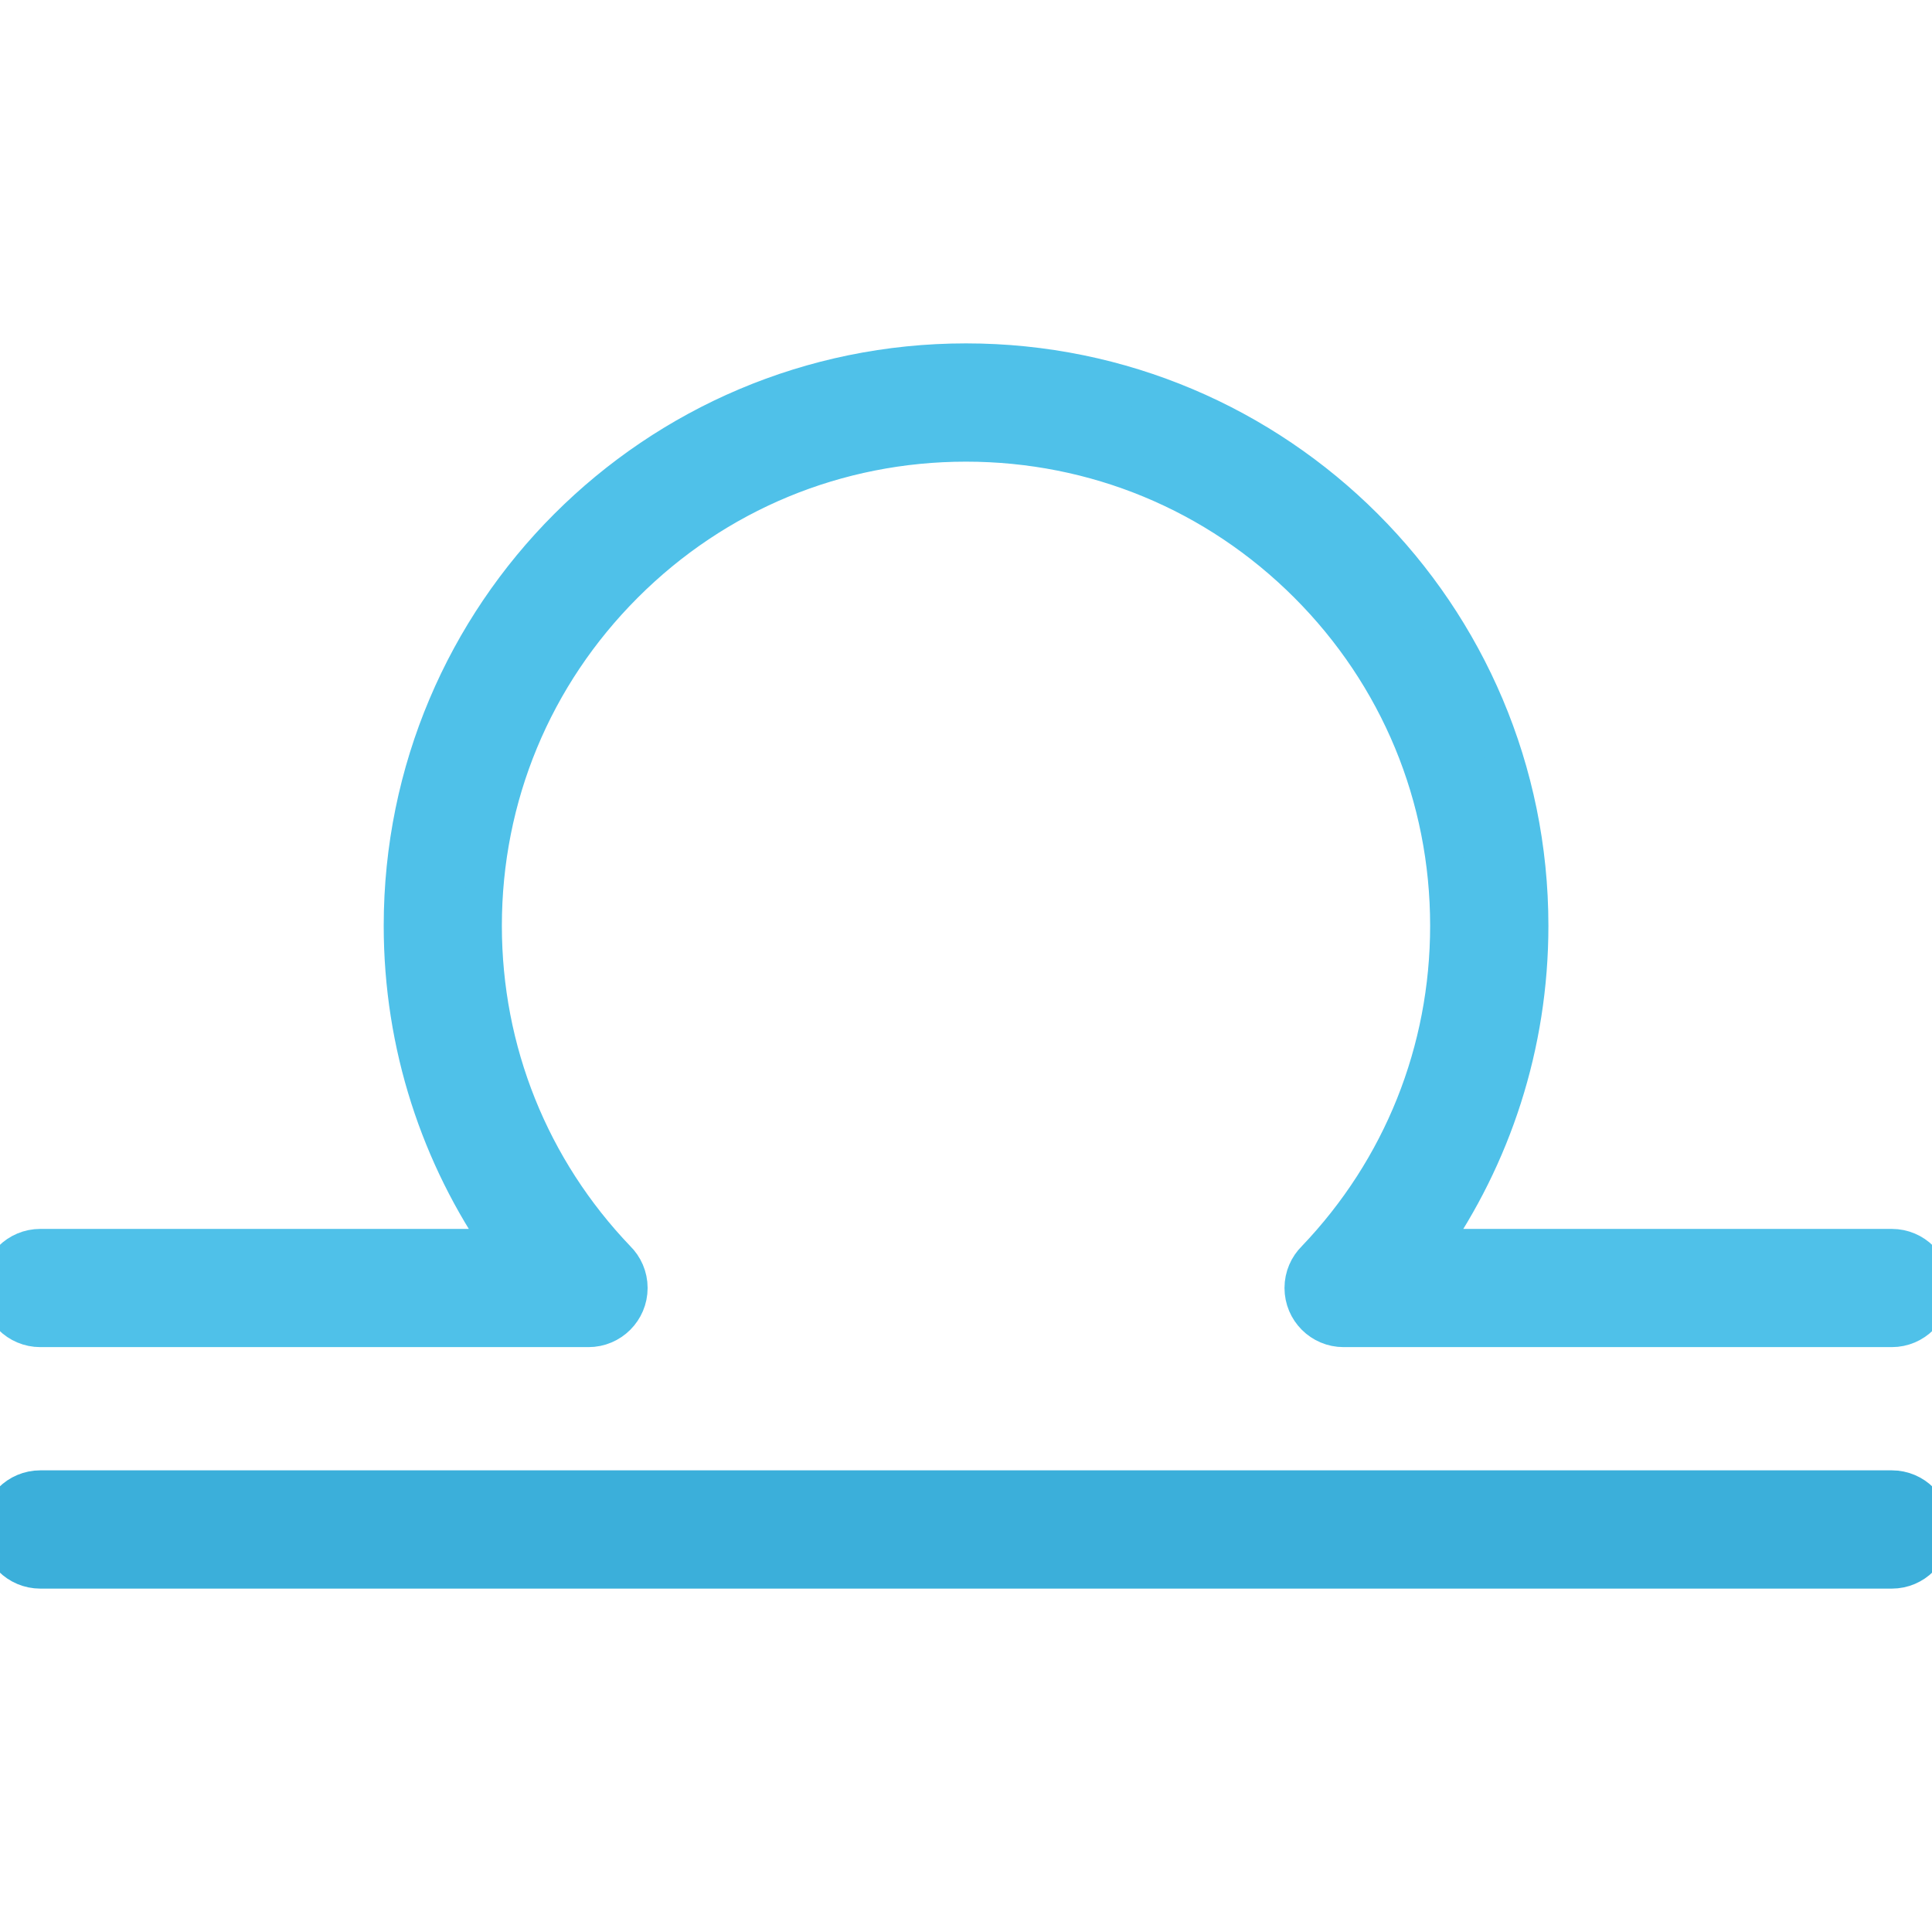
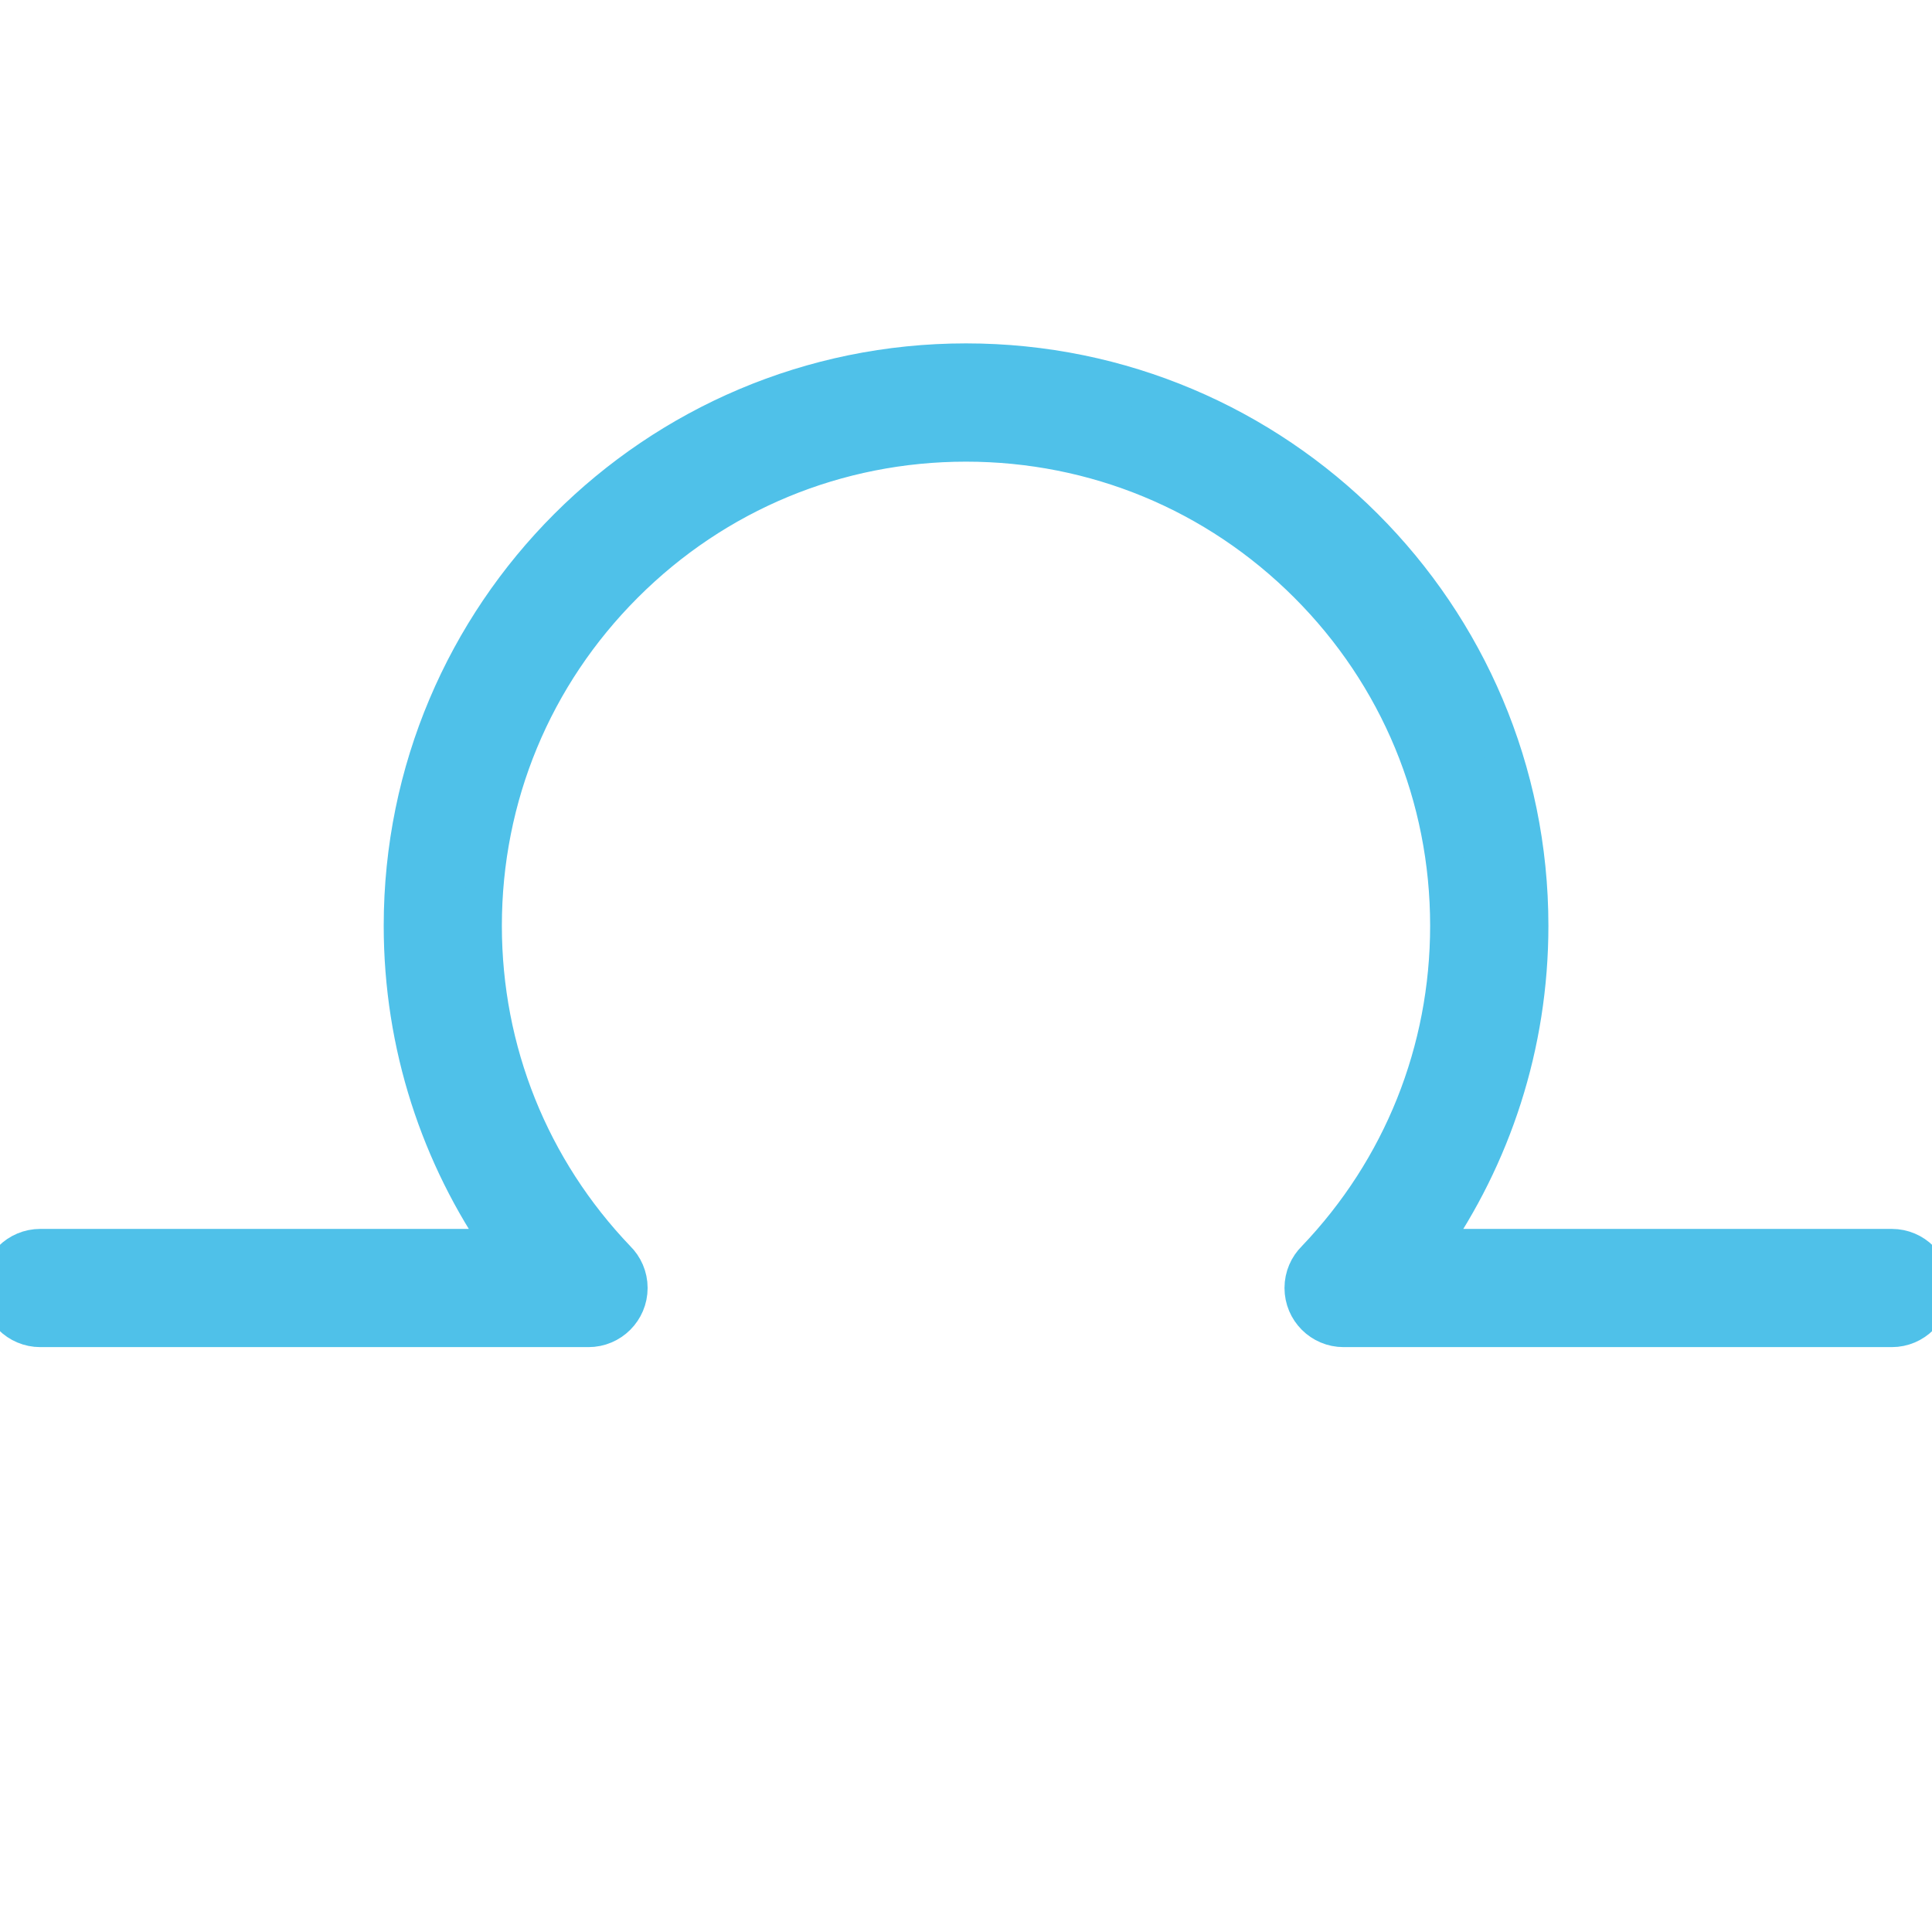
<svg xmlns="http://www.w3.org/2000/svg" height="800px" width="800px" version="1.1" id="Layer_1" viewBox="0 0 512 512" xml:space="preserve">
-   <path style="fill:#3BAFDA; stroke:#3BAFDA; stroke-width:10;" d="M501.344,394.656H10.688C4.781,394.656,0,399.438,0,405.328S4.781,416,10.688,416h490.656  c5.891,0,10.656-4.781,10.656-10.672S507.234,394.656,501.344,394.656z" />
  <path style="fill:#4FC1E9; stroke:#4FC1E9; stroke-width:10;" d="M501.344,330.672H378.562c16.875-24.203,26.781-53.609,26.781-85.344  C405.344,162.859,338.484,96,256,96c-82.469,0-149.312,66.859-149.312,149.328c0,31.734,9.906,61.141,26.781,85.344H10.688  C4.781,330.672,0,335.438,0,341.328S4.781,352,10.688,352h145.266c5.891,0,10.672-4.781,10.672-10.672  c0-2.984-1.219-5.672-3.188-7.609C140.562,309.812,128,278.531,128,245.328c0-34.188,13.312-66.328,37.5-90.5  c24.172-24.172,56.312-37.484,90.5-37.484s66.344,13.312,90.516,37.484S384,211.141,384,245.328  c0,33.203-12.547,64.484-35.406,88.391c-1.969,1.938-3.188,4.625-3.188,7.609c0,5.891,4.766,10.672,10.656,10.672h145.281  c5.891,0,10.656-4.781,10.656-10.672S507.234,330.672,501.344,330.672z" />
</svg>